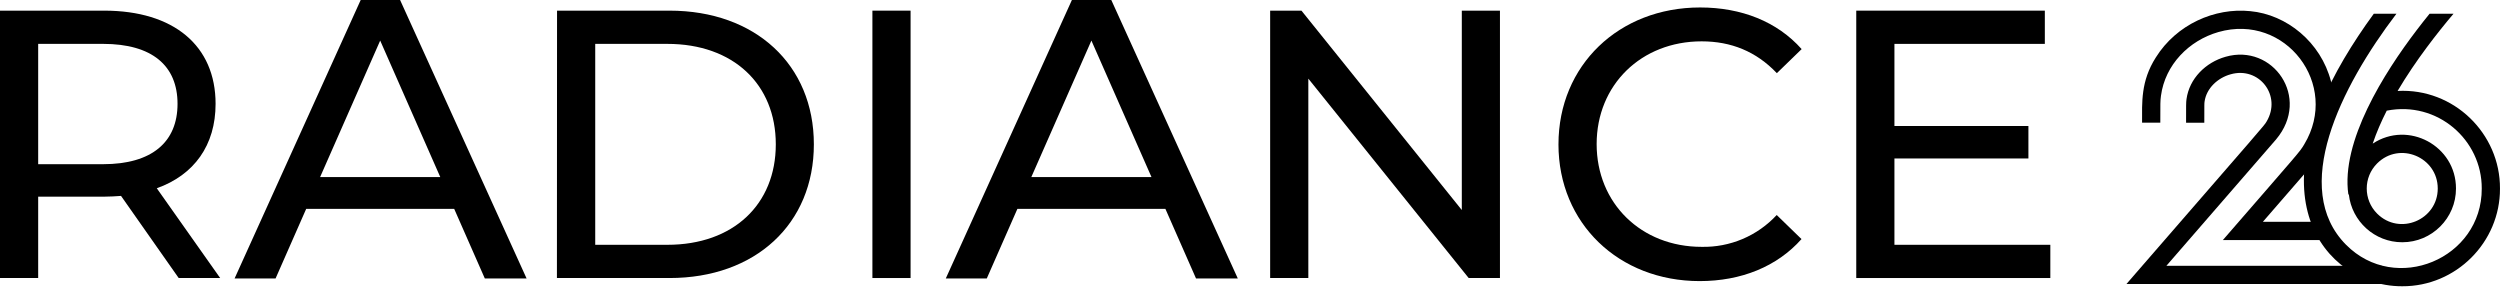
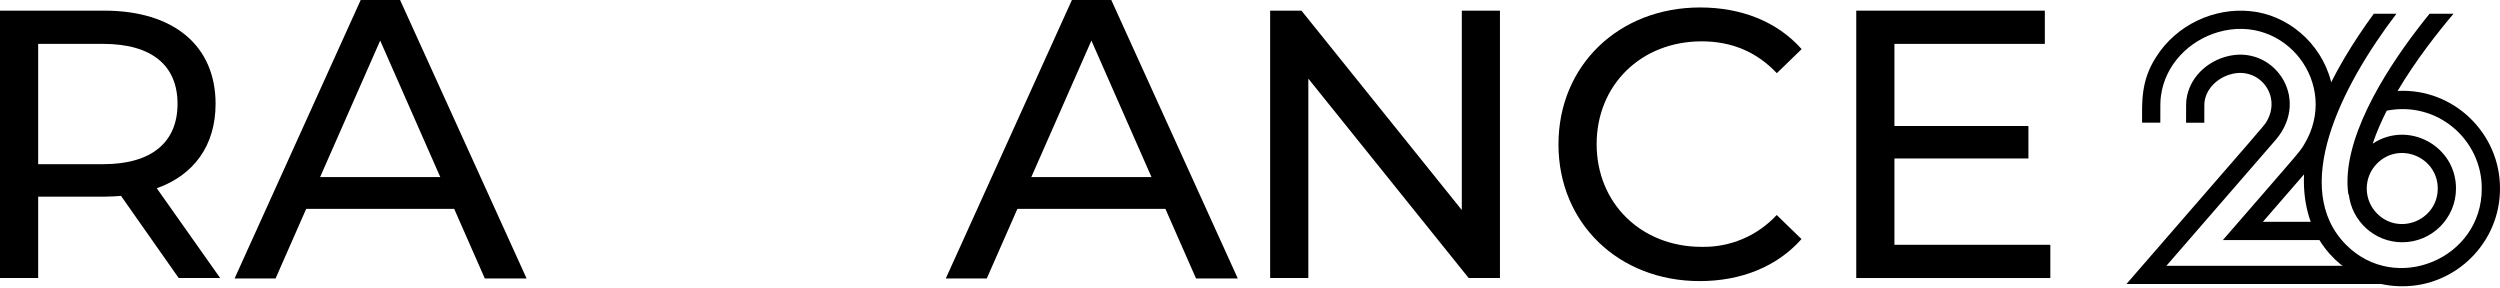
<svg xmlns="http://www.w3.org/2000/svg" width="677" height="78" viewBox="0 0 677 78" fill="none">
  <path d="M48.388 75.289L32.775 53.051C31.327 53.154 29.776 53.257 28.225 53.257H10.338V75.289H0V2.883H28.225C47.043 2.883 58.38 12.365 58.38 28.122C58.38 39.329 52.592 47.361 42.458 50.983L59.619 75.289H48.385H48.388ZM48.076 28.122C48.076 17.777 41.183 11.881 27.914 11.881H10.338V44.463H27.914C41.149 44.463 48.076 38.464 48.076 28.119" fill="#1E1E1E" style="fill:#1E1E1E;fill:color(display-p3 0.118 0.118 0.118);fill-opacity:1;" />
-   <path d="M150.847 2.883H181.313C204.575 2.883 220.394 17.537 220.394 39.087C220.394 60.637 204.575 75.291 181.313 75.291H150.813L150.847 2.885V2.883ZM180.726 66.291C198.614 66.291 210.087 55.328 210.087 39.087C210.087 22.846 198.611 11.883 180.726 11.883H161.187V66.291H180.726Z" fill="#1E1E1E" style="fill:#1E1E1E;fill:color(display-p3 0.118 0.118 0.118);fill-opacity:1;" />
-   <path d="M246.585 2.883H236.248V75.289H246.585V2.883Z" fill="url(#paint0_linear_5780_19787)" style="" />
  <path d="M406.187 2.883V75.289H397.717L354.296 21.295V75.289H343.956V2.883H352.433L395.857 56.877V2.883H406.187Z" fill="#1E1E1E" style="fill:#1E1E1E;fill:color(display-p3 0.118 0.118 0.118);fill-opacity:1;" />
  <path d="M422.033 39.088C422.033 17.675 438.404 2.023 460.39 2.023C471.59 2.023 481.266 5.851 487.884 13.298L481.171 19.815C475.579 13.919 468.764 11.196 460.802 11.196C444.434 11.196 432.371 22.989 432.371 39.021C432.371 55.054 444.434 66.846 460.802 66.846C464.608 66.928 468.388 66.204 471.892 64.718C475.397 63.232 478.546 61.019 481.135 58.225L487.846 64.742C481.228 72.189 471.521 76.12 460.277 76.12C438.368 76.12 422.031 60.502 422.031 39.088" fill="#1E1E1E" style="fill:#1E1E1E;fill:color(display-p3 0.118 0.118 0.118);fill-opacity:1;" />
  <path d="M555.23 66.291V75.289H502.675V2.883H553.74V11.883H513.012V34.121H549.293V42.913H513.012V66.291H555.23Z" fill="#1E1E1E" style="fill:#1E1E1E;fill:color(display-p3 0.118 0.118 0.118);fill-opacity:1;" />
  <path d="M122.995 56.561H82.917L74.622 75.414H63.524L97.677 0H108.343L142.604 75.414H131.29L122.995 56.561ZM119.222 47.942L102.955 10.989L86.688 47.942H119.225H119.222Z" fill="url(#paint1_linear_5780_19787)" style="" />
  <path d="M315.59 56.561H275.512L267.217 75.414H256.119L290.272 0H300.938L335.198 75.414H323.885L315.59 56.561ZM311.819 47.942L295.552 10.989L279.285 47.942H311.822H311.819Z" fill="#1E1E1E" style="fill:#1E1E1E;fill:color(display-p3 0.118 0.118 0.118);fill-opacity:1;" />
-   <path d="M616.36 37.756C614.116 40.342 594.316 63.158 586.661 71.978H644.947V76.916H575.834C613.656 33.336 613.055 34.142 613.766 32.955C617.99 25.935 611.777 17.901 604.028 20.127C600.608 21.081 597.523 23.845 597.001 27.486C596.917 28.125 596.936 27.883 596.926 33.24L591.989 33.231C591.998 28.238 591.967 27.905 592.106 26.838C592.876 21.251 597.307 16.896 602.671 15.377C615.478 11.681 625.895 26.426 616.36 37.754V37.756ZM629.022 60.063L632.232 65.003H601.955C623.222 40.498 622.733 41.2 624.001 39.067C633.735 22.898 618.901 3.486 600.754 8.675C592.761 10.969 586.318 17.527 585.189 25.932C584.992 27.421 585.021 27.792 585.012 33.224L580.074 33.214C580.084 27.828 579.669 22.021 583.801 15.552C589.4 6.604 599.745 2.033 609.351 3.019C619.274 3.937 628.462 11.436 631.216 21.973C633.191 29.509 631.551 38.334 625.362 45.57C623.117 48.156 614.732 57.82 612.784 60.066H629.025L629.022 60.063Z" fill="url(#paint2_linear_5780_19787)" style="" />
+   <path d="M616.36 37.756C614.116 40.342 594.316 63.158 586.661 71.978H644.947V76.916H575.834C613.656 33.336 613.055 34.142 613.766 32.955C617.99 25.935 611.777 17.901 604.028 20.127C600.608 21.081 597.523 23.845 597.001 27.486C596.917 28.125 596.936 27.883 596.926 33.24L591.989 33.231C591.998 28.238 591.967 27.905 592.106 26.838C592.876 21.251 597.307 16.896 602.671 15.377C615.478 11.681 625.895 26.426 616.36 37.754V37.756ZM629.022 60.063L632.232 65.003H601.955C623.222 40.498 622.733 41.2 624.001 39.067C633.735 22.898 618.901 3.486 600.754 8.675C592.761 10.969 586.318 17.527 585.189 25.932C584.992 27.421 585.021 27.792 585.012 33.224L580.074 33.214C580.084 27.828 579.669 22.021 583.801 15.552C589.4 6.604 599.745 2.033 609.351 3.019C619.274 3.937 628.462 11.436 631.216 21.973C633.191 29.509 631.551 38.334 625.362 45.57C623.117 48.156 614.732 57.82 612.784 60.066H629.025L629.022 60.063" fill="url(#paint2_linear_5780_19787)" style="" />
  <path d="M649.267 24.629C664.491 23.814 677.068 36.189 676.996 51.047C677.065 65.596 665.074 77.588 650.525 77.518C644.449 77.547 638.485 75.399 633.792 71.55C625.511 64.755 621.005 52.505 625.955 35.621C628.661 26.393 633.311 17.786 638.591 9.793C639.95 7.732 641.369 5.713 642.826 3.719H648.955C633.716 23.716 620.226 51.062 635.3 66.272C648.73 79.826 672.135 70.088 672.058 51.047C672.113 37.872 660.06 27.261 646.33 29.967C644.847 32.891 643.55 35.856 642.563 38.795C642.551 38.828 642.543 38.859 642.531 38.893C652.169 32.534 665.105 39.499 665.081 51.047C665.1 59.065 658.542 65.618 650.527 65.601C643.056 65.615 636.858 59.918 636.065 52.651L635.935 52.67C633.874 38.322 645.597 19.756 654.425 8.175C655.673 6.533 656.819 5.088 657.933 3.717H664.412C660.187 8.717 654.204 16.279 649.271 24.627H649.267V24.629ZM643.73 44.25C639.976 48.011 639.976 54.089 643.73 57.847C649.803 63.911 660.139 59.551 660.143 51.05C660.139 42.546 649.799 38.193 643.73 44.252V44.25Z" fill="url(#paint3_linear_5780_19787)" style="" />
  <defs>
    <linearGradient id="paint0_linear_5780_19787" x1="241.418" y1="-29.968" x2="241.418" y2="100.31" gradientUnits="userSpaceOnUse">
      <stop stop-color="#F79254" style="stop-color:#F79254;stop-color:color(display-p3 0.969 0.573 0.329);stop-opacity:1;" />
      <stop offset="1" stop-color="#CD5127" style="stop-color:#CD5127;stop-color:color(display-p3 0.804 0.318 0.153);stop-opacity:1;" />
    </linearGradient>
    <linearGradient id="paint1_linear_5780_19787" x1="103.063" y1="-9.695" x2="103.063" y2="83.405" gradientUnits="userSpaceOnUse">
      <stop stop-color="#F79254" style="stop-color:#F79254;stop-color:color(display-p3 0.969 0.573 0.329);stop-opacity:1;" />
      <stop offset="1" stop-color="#CD5127" style="stop-color:#CD5127;stop-color:color(display-p3 0.804 0.318 0.153);stop-opacity:1;" />
    </linearGradient>
    <linearGradient id="paint2_linear_5780_19787" x1="575.834" y1="39.901" x2="644.945" y2="39.901" gradientUnits="userSpaceOnUse">
      <stop stop-color="#F79254" style="stop-color:#F79254;stop-color:color(display-p3 0.969 0.573 0.329);stop-opacity:1;" />
      <stop offset="1" stop-color="#CD5127" style="stop-color:#CD5127;stop-color:color(display-p3 0.804 0.318 0.153);stop-opacity:1;" />
    </linearGradient>
    <linearGradient id="paint3_linear_5780_19787" x1="623.896" y1="40.621" x2="676.996" y2="40.621" gradientUnits="userSpaceOnUse">
      <stop stop-color="#F79254" style="stop-color:#F79254;stop-color:color(display-p3 0.969 0.573 0.329);stop-opacity:1;" />
      <stop offset="1" stop-color="#CD5127" style="stop-color:#CD5127;stop-color:color(display-p3 0.804 0.318 0.153);stop-opacity:1;" />
    </linearGradient>
  </defs>
</svg>